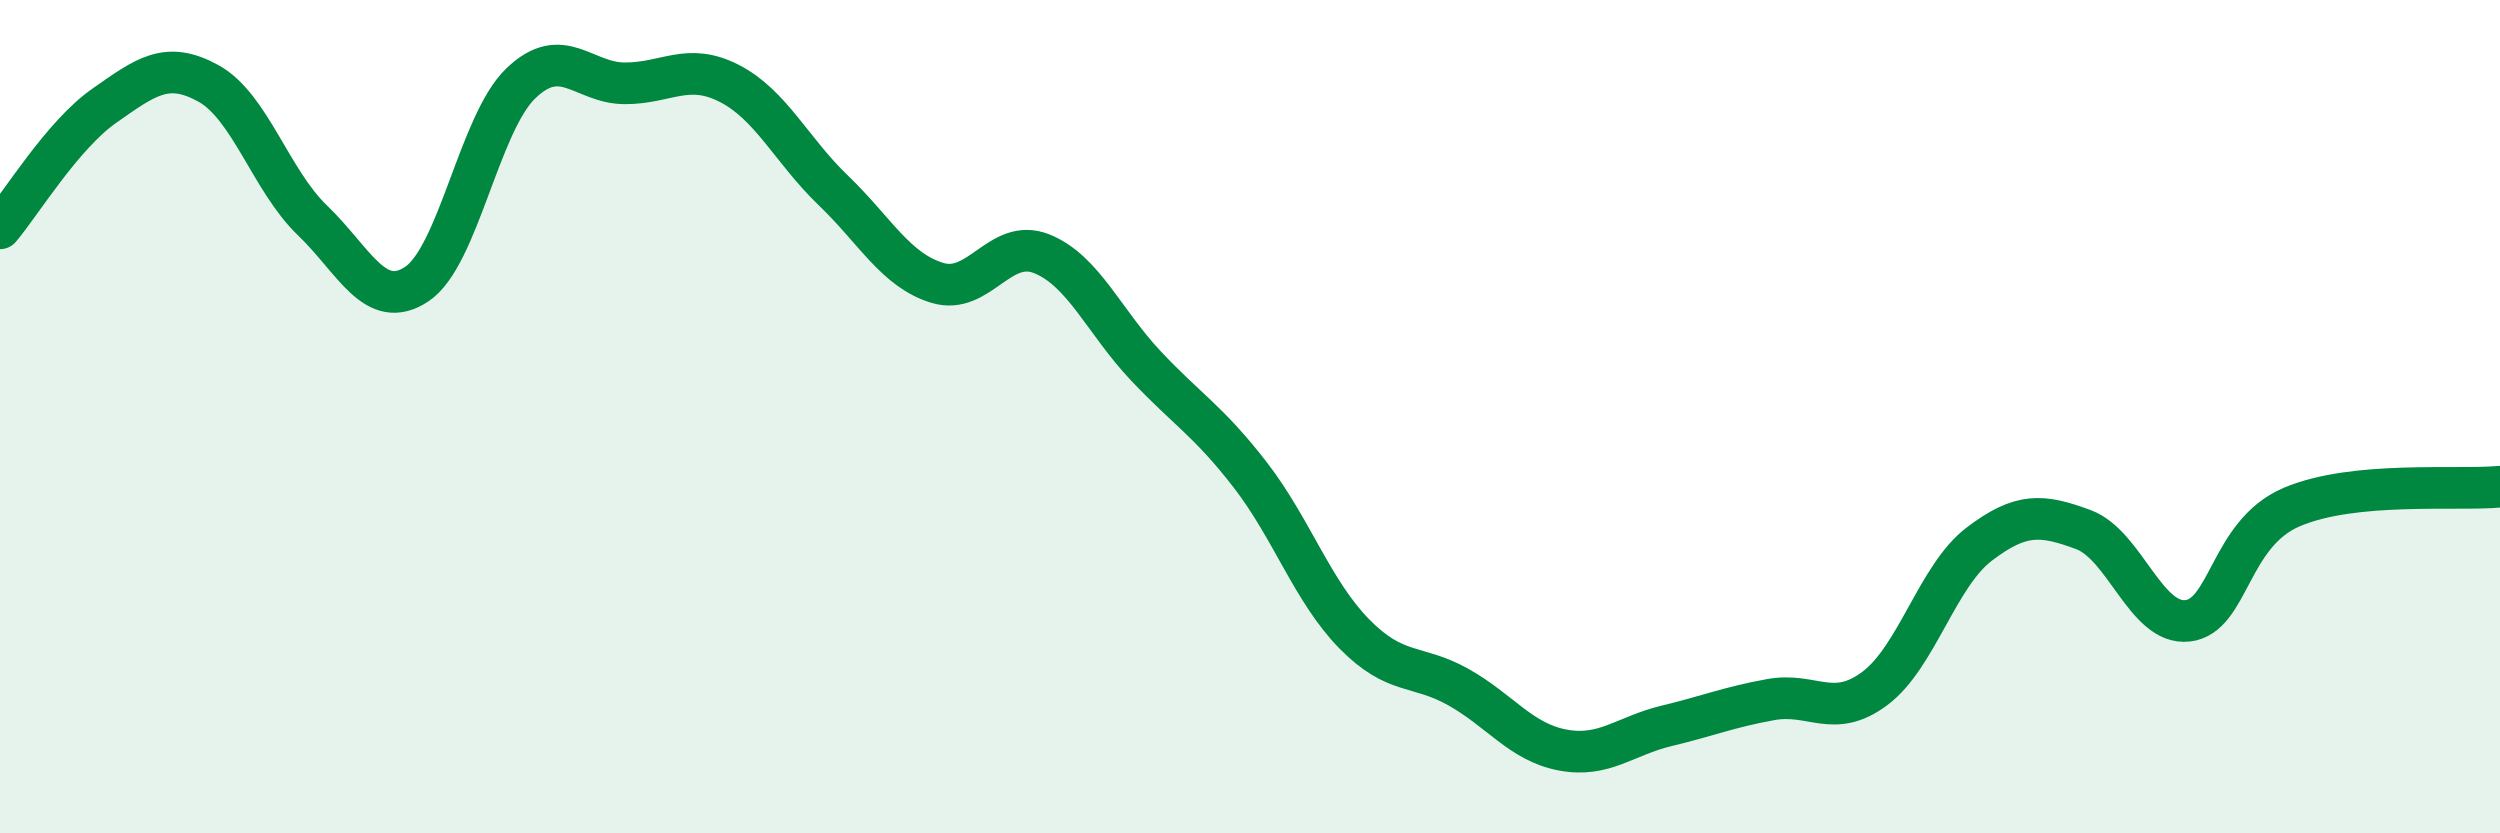
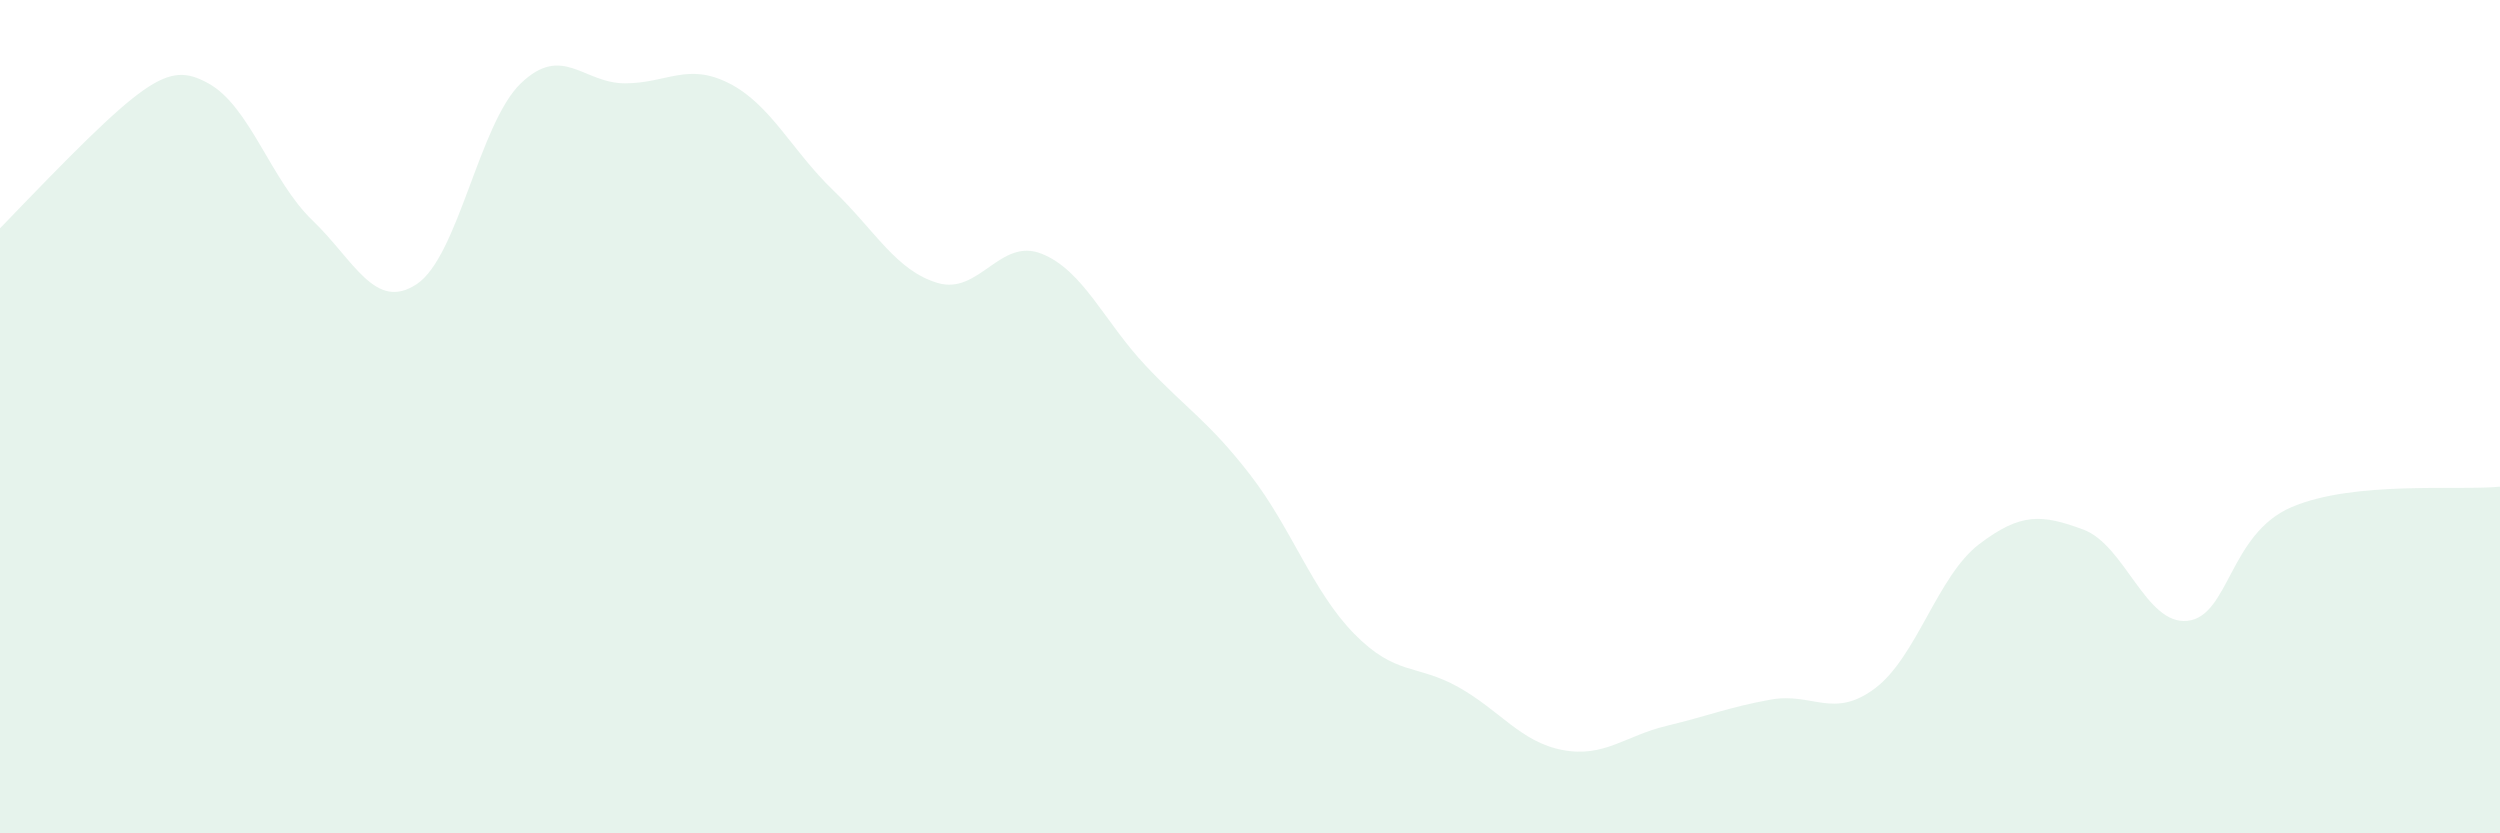
<svg xmlns="http://www.w3.org/2000/svg" width="60" height="20" viewBox="0 0 60 20">
-   <path d="M 0,5.48 C 0.5,4.89 1.5,3.24 2.5,2.54 C 3.5,1.84 4,1.45 5,2 C 6,2.55 6.5,4.33 7.5,5.29 C 8.5,6.25 9,7.48 10,6.82 C 11,6.16 11.5,2.96 12.5,2 C 13.5,1.04 14,2 15,2 C 16,2 16.5,1.49 17.5,2 C 18.5,2.51 19,3.61 20,4.57 C 21,5.53 21.5,6.49 22.5,6.79 C 23.5,7.09 24,5.69 25,6.09 C 26,6.49 26.5,7.72 27.5,8.78 C 28.5,9.84 29,10.1 30,11.39 C 31,12.68 31.5,14.19 32.5,15.21 C 33.5,16.23 34,15.93 35,16.49 C 36,17.05 36.5,17.81 37.5,18 C 38.5,18.19 39,17.66 40,17.42 C 41,17.18 41.5,16.97 42.5,16.79 C 43.5,16.61 44,17.27 45,16.52 C 46,15.77 46.5,13.82 47.5,13.06 C 48.5,12.3 49,12.34 50,12.71 C 51,13.08 51.5,15.01 52.5,14.9 C 53.5,14.79 53.5,12.81 55,12.17 C 56.5,11.53 59,11.78 60,11.68L60 20L0 20Z" fill="#008740" opacity="0.1" stroke-linecap="round" stroke-linejoin="round" />
-   <path d="M 0,5.48 C 0.5,4.89 1.5,3.24 2.5,2.54 C 3.5,1.84 4,1.45 5,2 C 6,2.55 6.5,4.33 7.5,5.29 C 8.5,6.25 9,7.48 10,6.82 C 11,6.16 11.5,2.96 12.5,2 C 13.5,1.04 14,2 15,2 C 16,2 16.5,1.49 17.5,2 C 18.5,2.51 19,3.61 20,4.57 C 21,5.53 21.5,6.49 22.5,6.79 C 23.5,7.09 24,5.69 25,6.09 C 26,6.49 26.5,7.72 27.5,8.78 C 28.5,9.84 29,10.1 30,11.39 C 31,12.68 31.5,14.19 32.5,15.21 C 33.5,16.23 34,15.93 35,16.49 C 36,17.05 36.5,17.81 37.5,18 C 38.5,18.19 39,17.66 40,17.42 C 41,17.18 41.5,16.97 42.5,16.79 C 43.5,16.61 44,17.27 45,16.52 C 46,15.77 46.5,13.82 47.5,13.06 C 48.5,12.3 49,12.34 50,12.71 C 51,13.08 51.5,15.01 52.5,14.9 C 53.5,14.79 53.5,12.81 55,12.17 C 56.5,11.53 59,11.78 60,11.68" stroke="#008740" stroke-width="1" fill="none" stroke-linecap="round" stroke-linejoin="round" />
+   <path d="M 0,5.48 C 3.5,1.84 4,1.45 5,2 C 6,2.55 6.5,4.33 7.5,5.29 C 8.5,6.25 9,7.48 10,6.82 C 11,6.16 11.5,2.96 12.5,2 C 13.5,1.04 14,2 15,2 C 16,2 16.5,1.49 17.5,2 C 18.5,2.51 19,3.61 20,4.57 C 21,5.53 21.5,6.49 22.5,6.79 C 23.5,7.09 24,5.69 25,6.09 C 26,6.49 26.5,7.72 27.5,8.78 C 28.5,9.84 29,10.1 30,11.39 C 31,12.68 31.5,14.19 32.5,15.21 C 33.5,16.23 34,15.93 35,16.49 C 36,17.05 36.5,17.81 37.5,18 C 38.5,18.19 39,17.66 40,17.42 C 41,17.18 41.5,16.97 42.5,16.79 C 43.5,16.61 44,17.27 45,16.52 C 46,15.77 46.5,13.82 47.5,13.06 C 48.5,12.3 49,12.34 50,12.71 C 51,13.08 51.5,15.01 52.5,14.9 C 53.5,14.79 53.5,12.81 55,12.17 C 56.5,11.53 59,11.78 60,11.68L60 20L0 20Z" fill="#008740" opacity="0.1" stroke-linecap="round" stroke-linejoin="round" />
</svg>